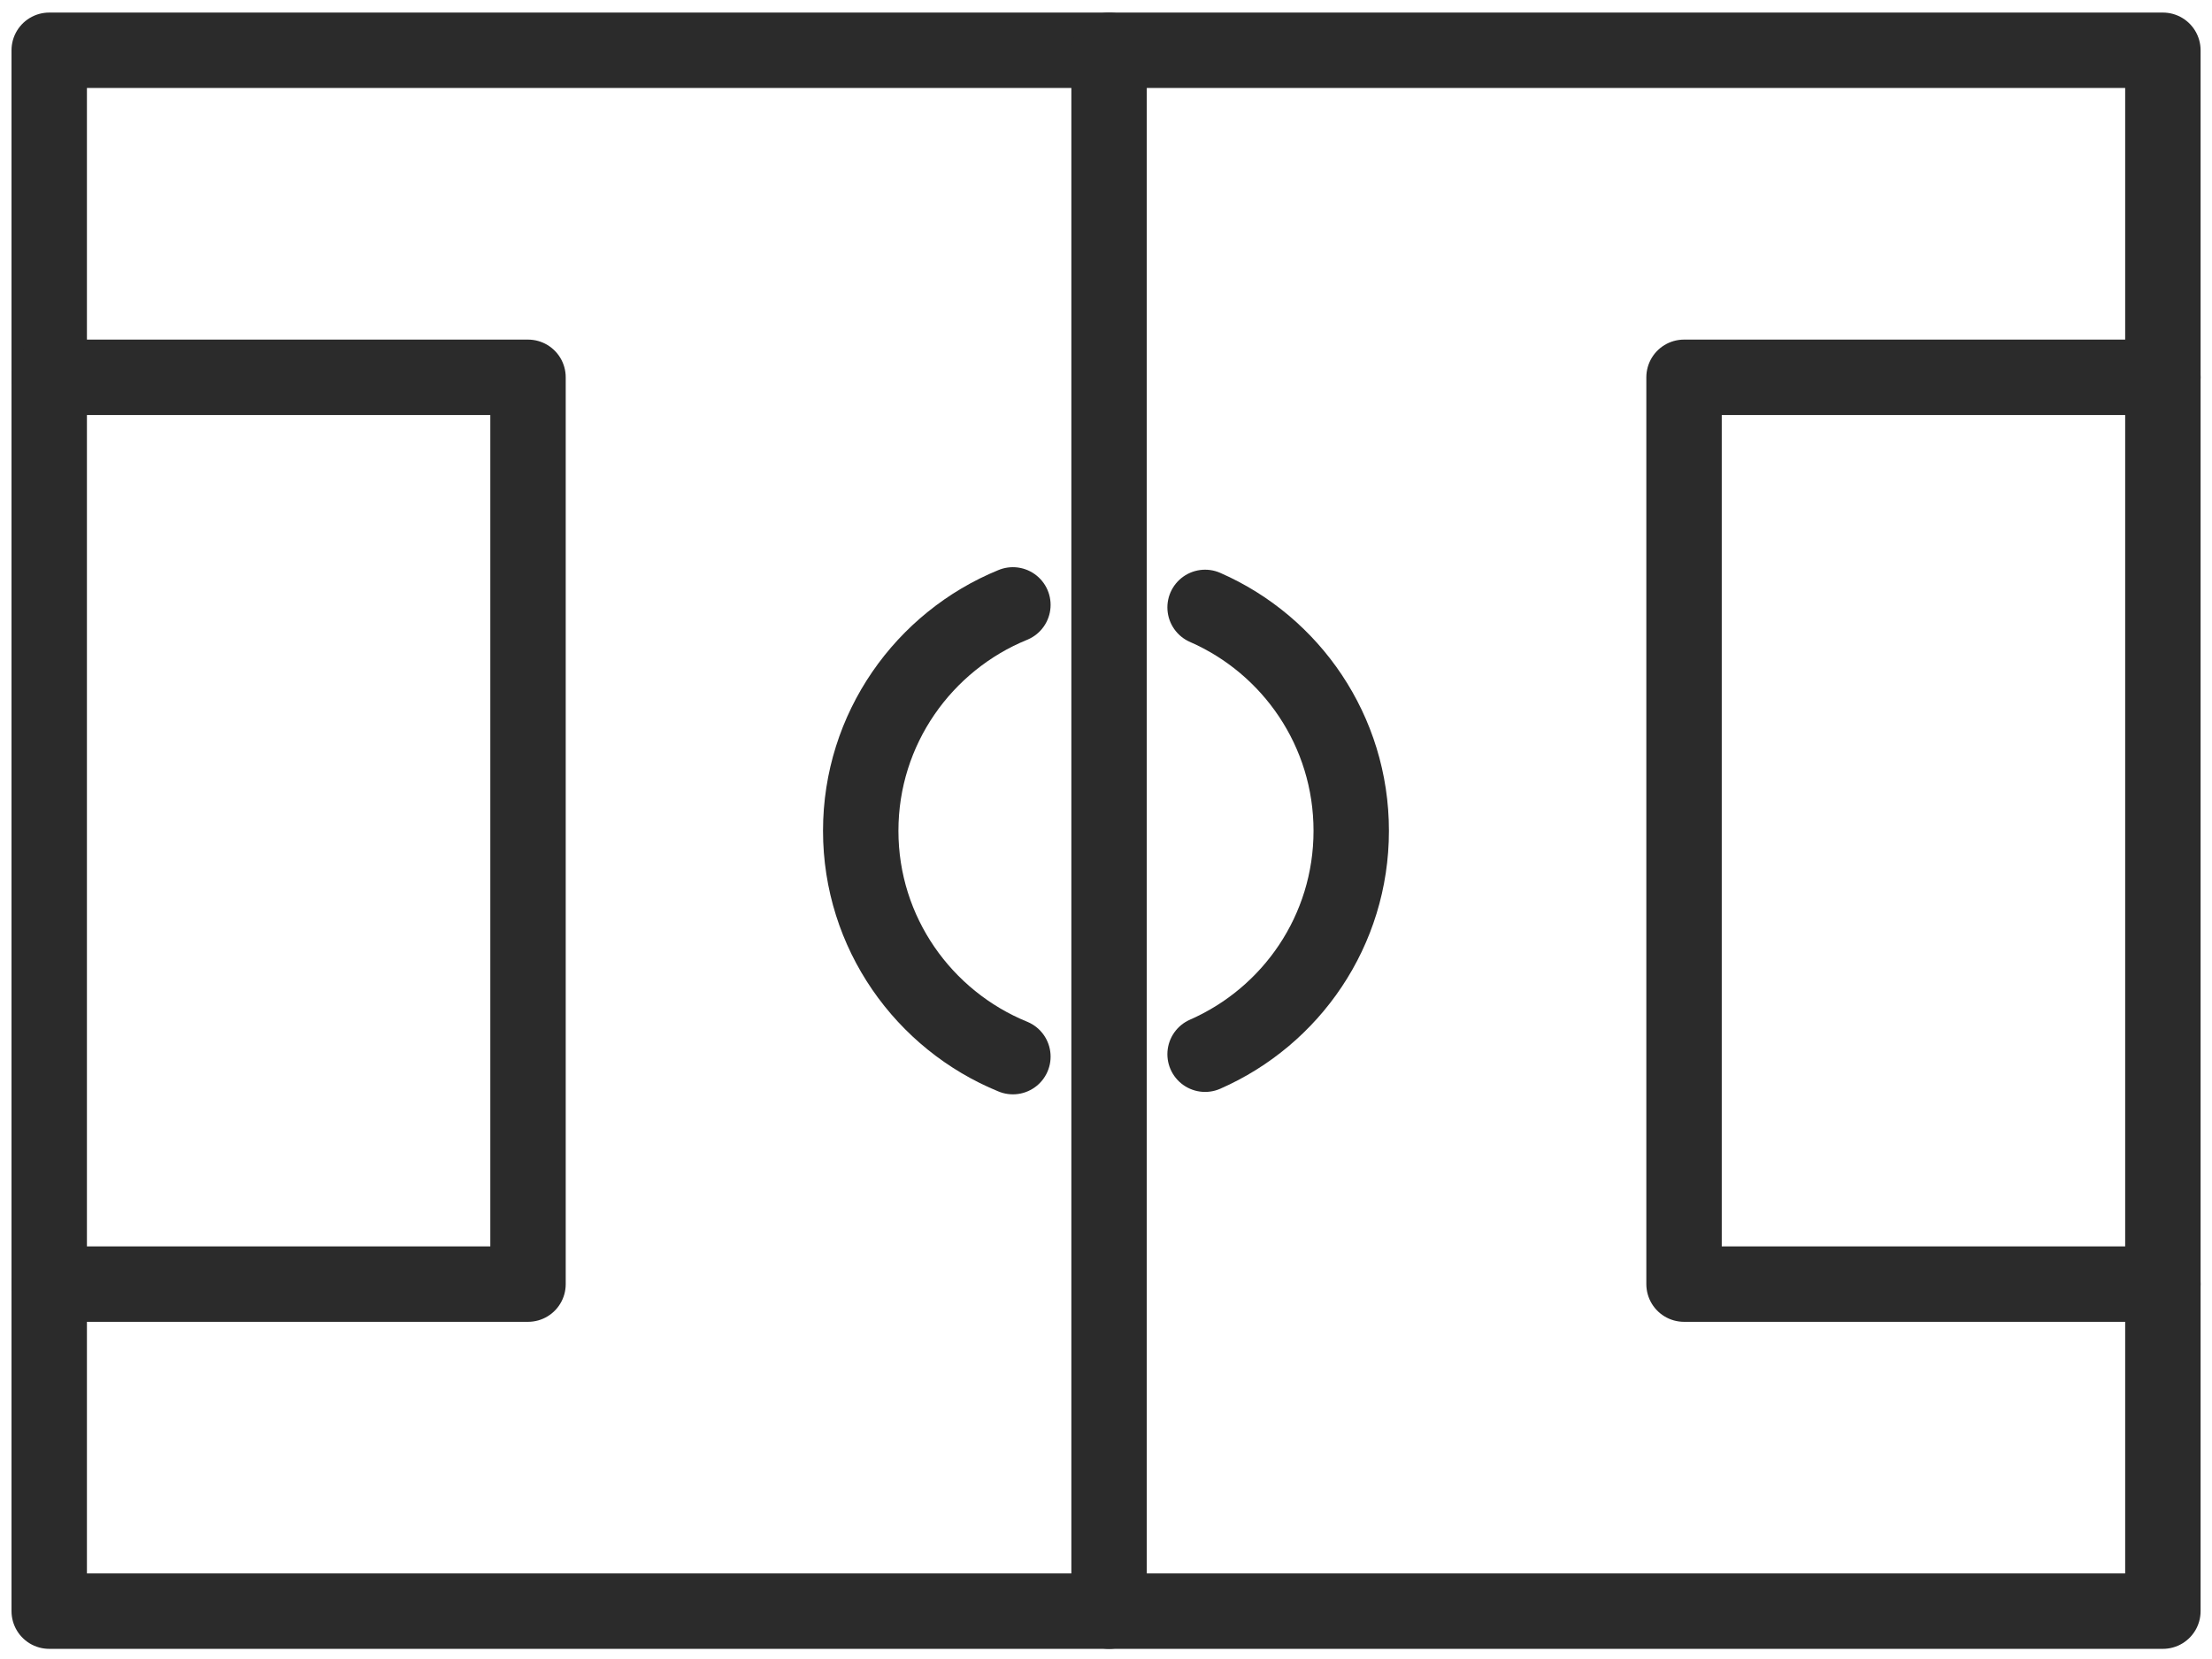
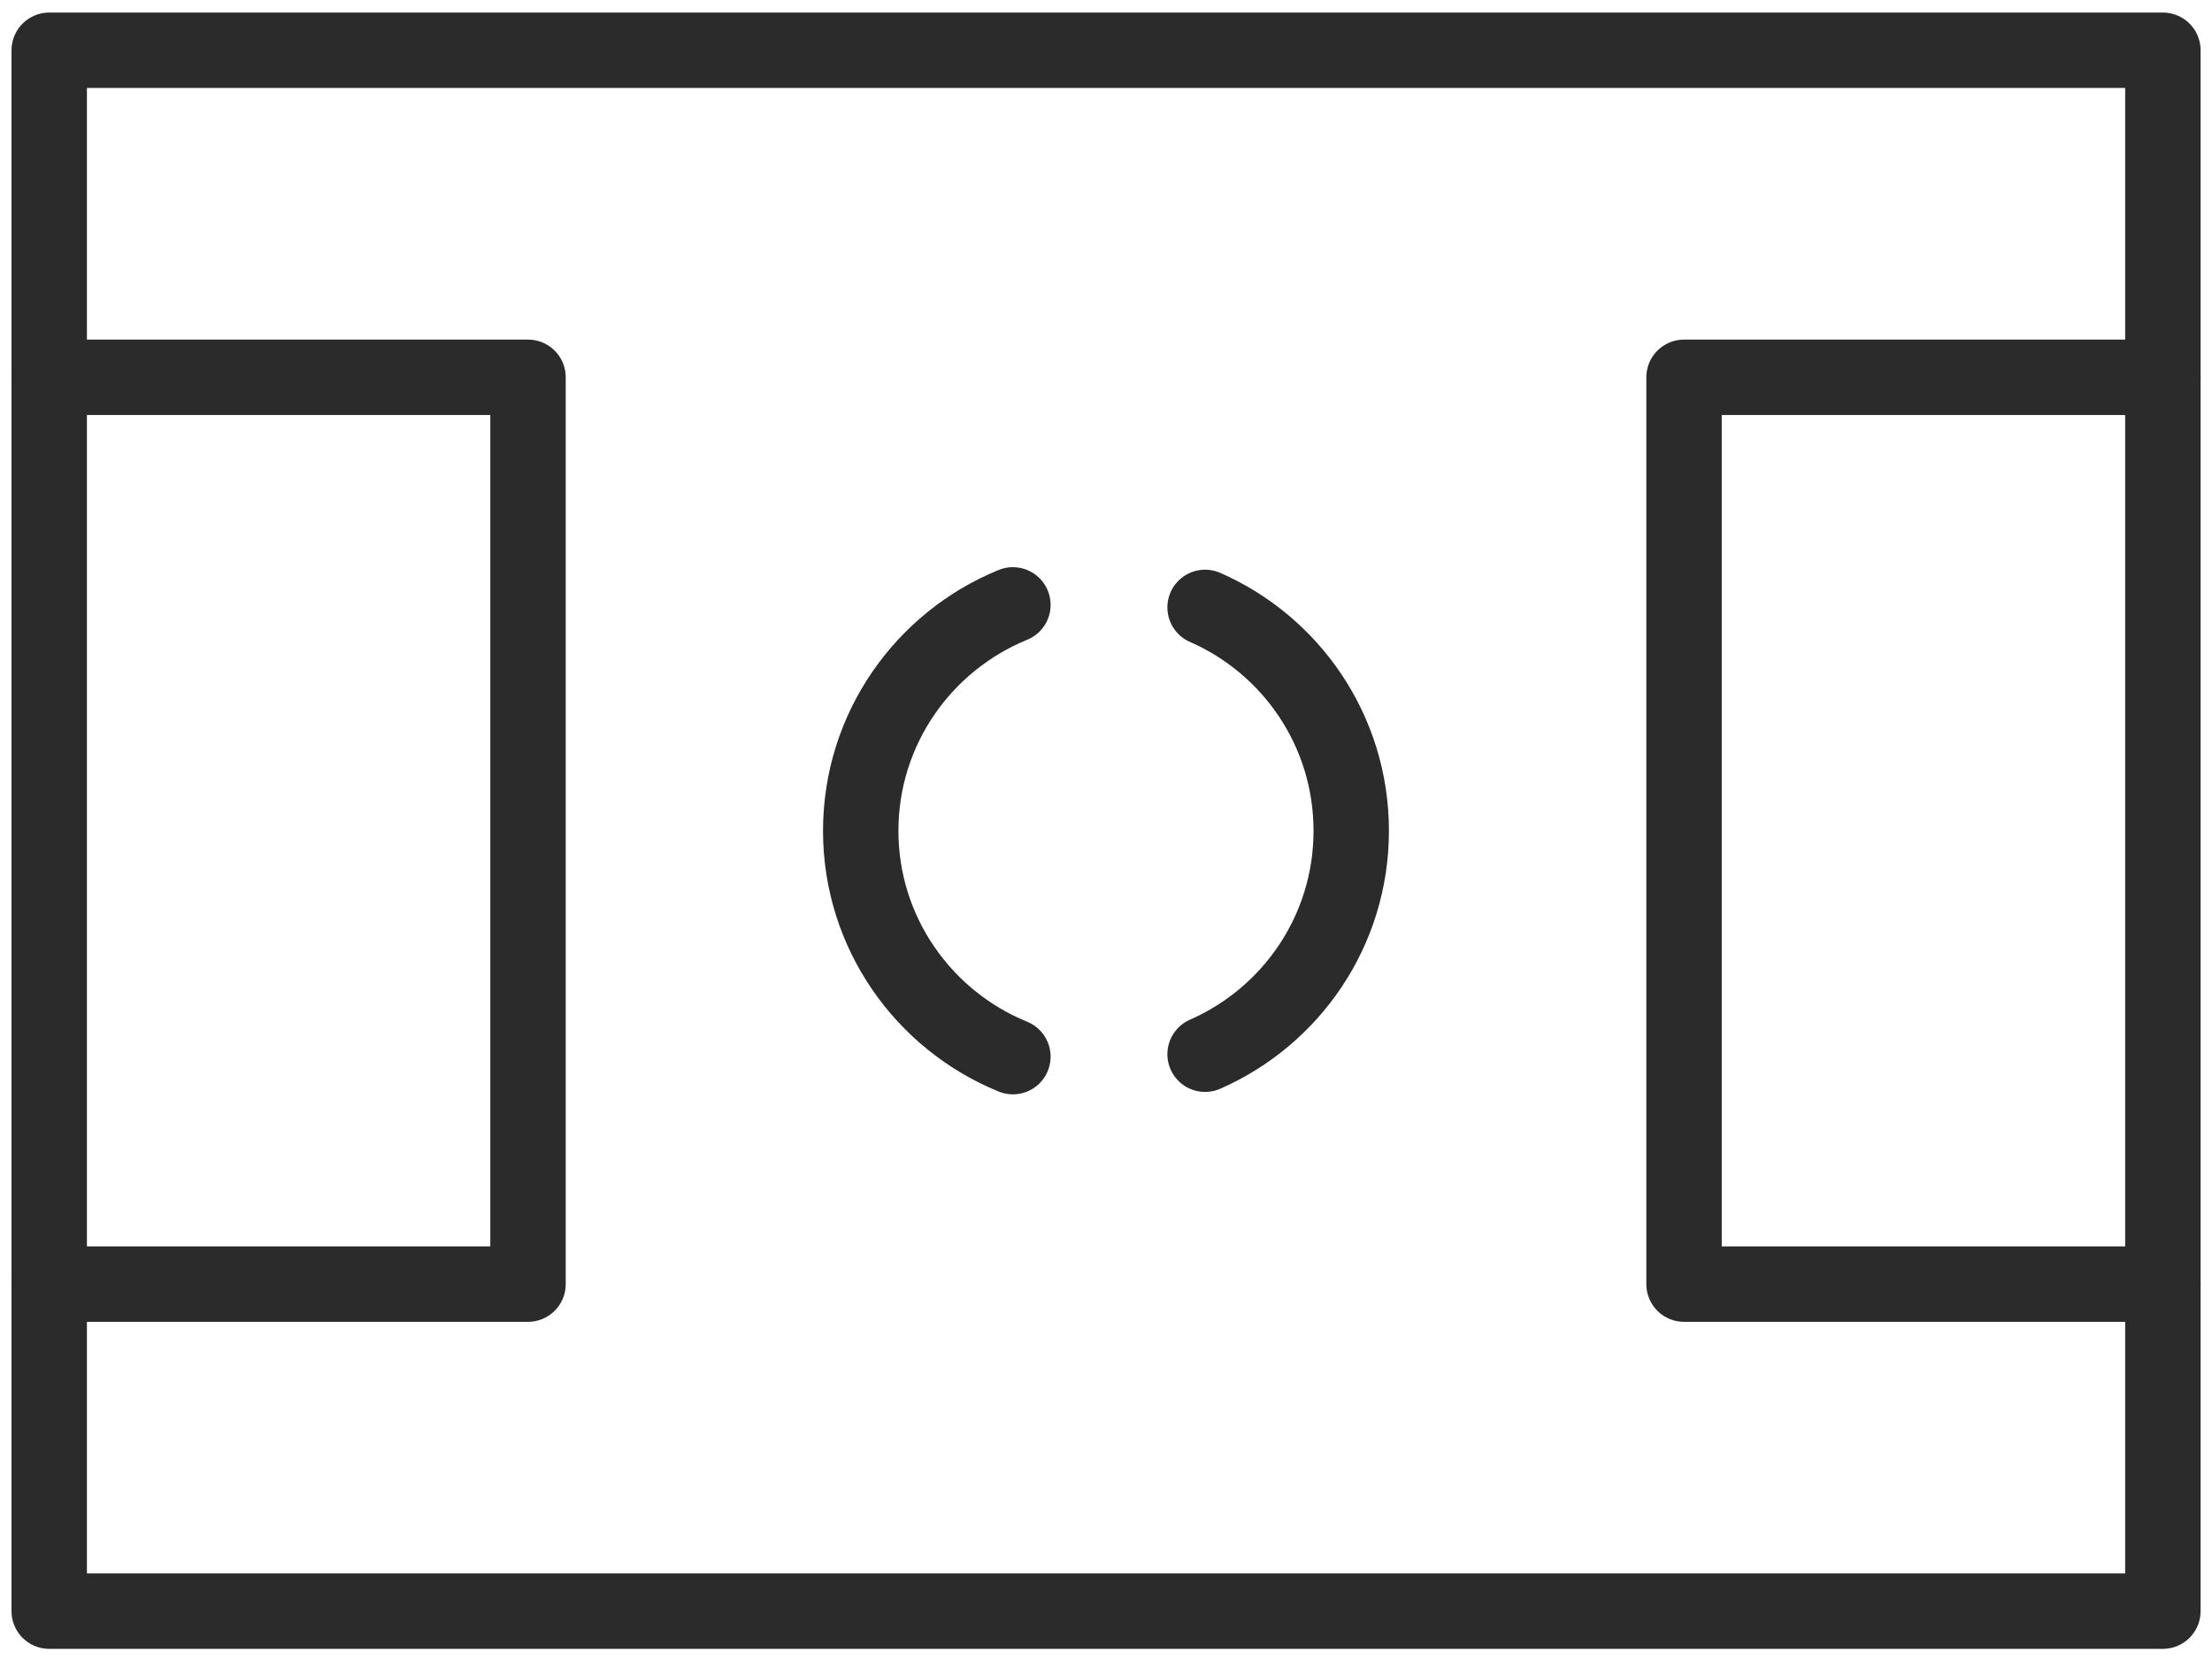
<svg xmlns="http://www.w3.org/2000/svg" width="44" height="33" viewBox="0 0 44 33" fill="none">
  <path d="M43.023 1H0.979V32.048H43.023V1Z" stroke="#2B2B2B" stroke-width="1.5" stroke-linecap="round" stroke-linejoin="round" />
  <path d="M0.979 7.505H10.503V25.543H0.979" stroke="#2B2B2B" stroke-width="1.5" stroke-linecap="round" stroke-linejoin="round" />
  <path d="M43.023 7.505H33.498V25.543H43.023" stroke="#2B2B2B" stroke-width="1.5" stroke-linecap="round" stroke-linejoin="round" />
-   <path d="M22.061 1V32.048" stroke="#2B2B2B" stroke-width="1.5" stroke-linecap="round" stroke-linejoin="round" />
  <path d="M23.971 12.082C25.686 12.832 26.878 14.541 26.878 16.526C26.878 18.511 25.686 20.218 23.971 20.97" stroke="#2B2B2B" stroke-width="1.5" stroke-linecap="round" stroke-linejoin="round" />
  <path d="M20.148 21.018C18.373 20.294 17.121 18.554 17.121 16.526C17.121 14.498 18.373 12.756 20.148 12.032" stroke="#2B2B2B" stroke-width="1.5" stroke-linecap="round" stroke-linejoin="round" />
</svg>